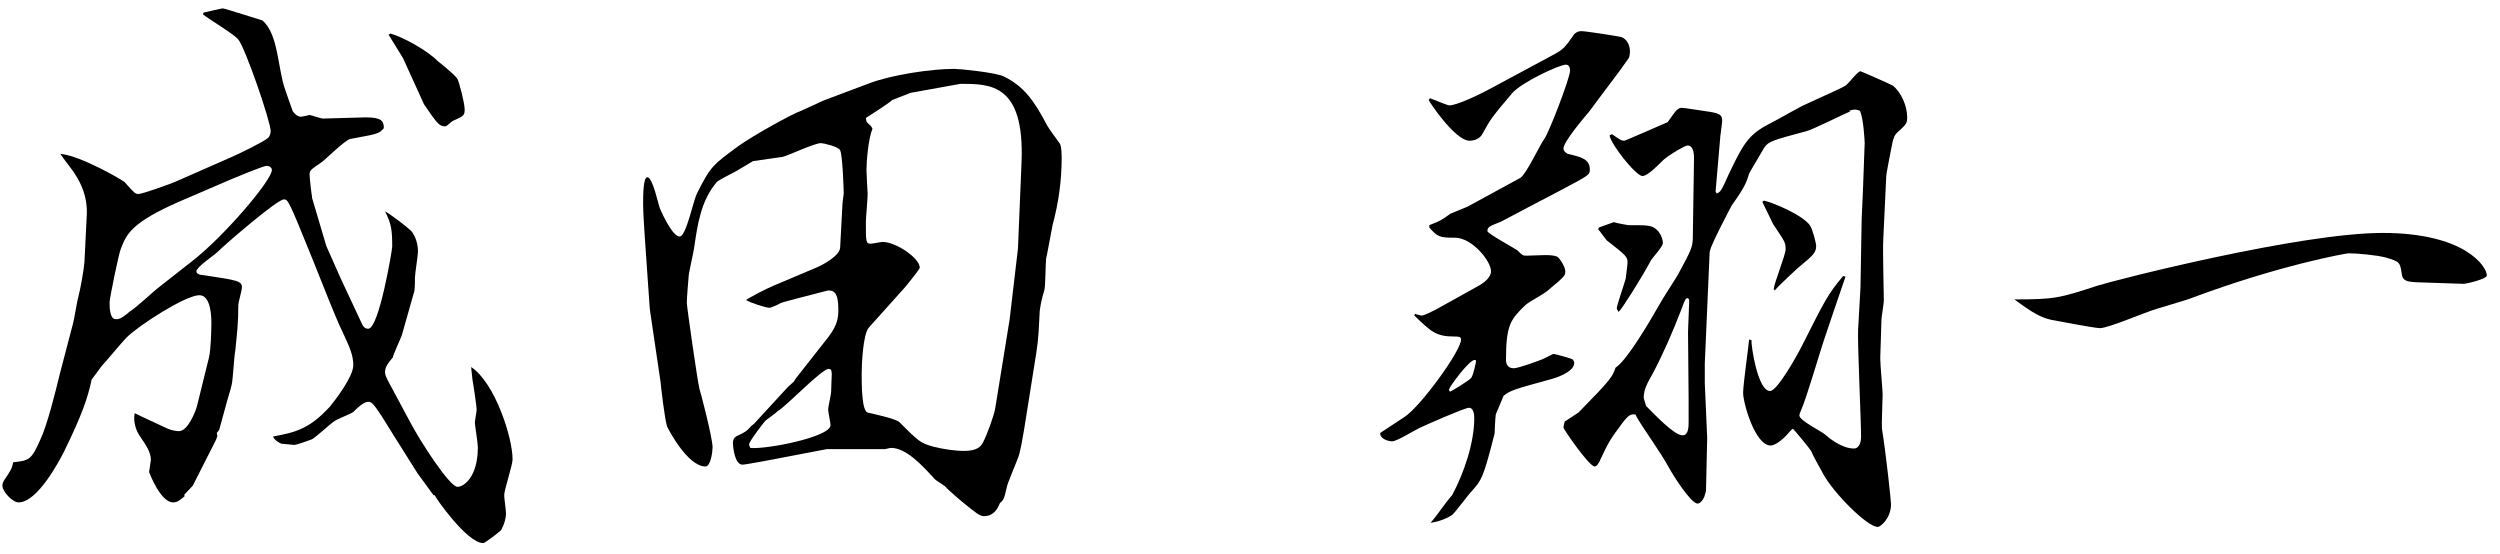
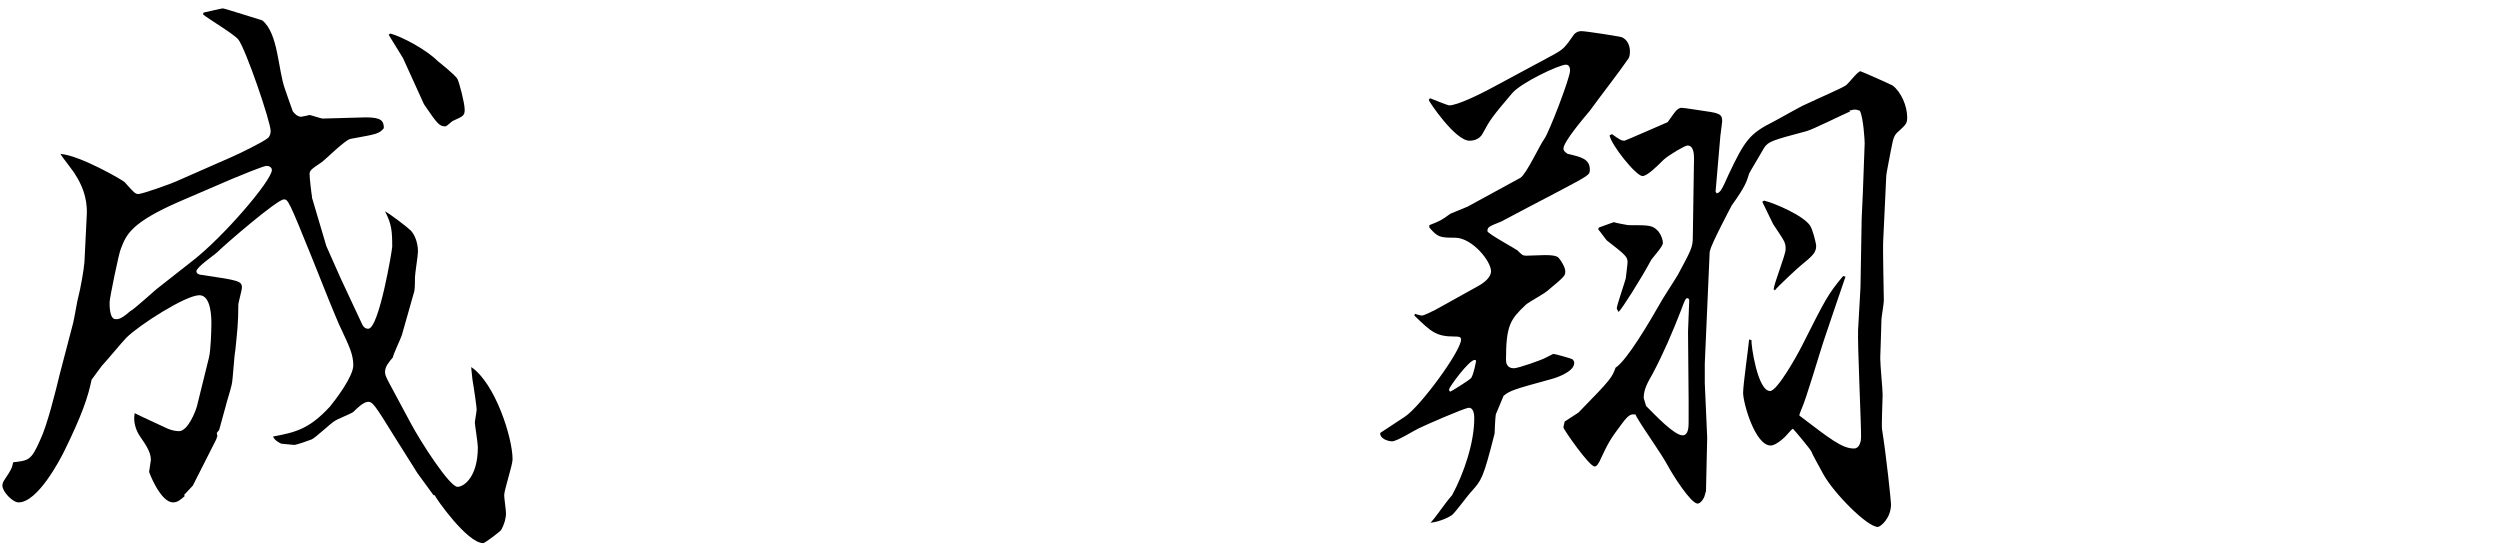
<svg xmlns="http://www.w3.org/2000/svg" width="167" height="37" viewBox="0 0 167 37" fill="none">
-   <path d="M164.561 18.96L162.161 18.88C160.961 18.84 160.521 18.88 160.441 18.32C160.321 17.52 160.321 17.48 159.361 17.2C158.761 17.04 157.441 16.92 156.881 16.92C156.761 16.92 152.361 17.68 146.361 19.92C146.281 19.96 146.041 20.04 144.041 20.64C143.441 20.8 140.841 21.92 140.281 21.92C139.921 21.92 137.201 21.4 137.001 21.36C136.321 21.2 135.801 20.92 134.561 20C137.241 20 137.561 19.92 140.121 19.08C141.401 18.68 153.641 15.56 159.161 15.56C164.641 15.56 166.121 17.8 166.121 18.4C166.121 18.64 164.761 18.96 164.561 18.96Z" fill="black" />
-   <path d="M127.4 7.84C127.4 8.24 127.32 8.32 126.84 8.76C126.56 9 126.48 9.12 126.32 10C126.28 10.28 126 11.56 126 11.8L125.8 16.04C125.76 16.68 125.84 19.52 125.84 20.08C125.84 20.28 125.68 21.2 125.68 21.36C125.68 21.76 125.6 23.72 125.6 23.92C125.6 24.4 125.76 26 125.76 26.36C125.76 26.64 125.68 28.36 125.72 28.68C126 30.4 126.32 33.48 126.32 33.68C126.32 34.64 125.6 35.2 125.44 35.2C124.72 35.2 122.48 32.92 121.8 31.68C121.68 31.44 121.08 30.4 121 30.16C120.96 30.04 119.8 28.64 119.76 28.64C119.72 28.64 119.48 28.92 119.44 28.96C119.32 29.12 118.68 29.76 118.28 29.76C117.24 29.76 116.44 26.92 116.44 26.24C116.44 25.68 116.8 23.2 116.84 22.68L117 22.72C116.96 23 117.4 26.12 118.24 26.12C118.72 26.12 120.04 23.76 120.36 23.12C121.92 20.04 122.08 19.68 123.12 18.44L123.28 18.48C123.04 19.16 122 22.24 121.8 22.84C121.56 23.56 120.64 26.68 120.36 27.28C120.24 27.6 120.2 27.64 120.2 27.76C120.2 28.08 121.64 28.8 121.88 29C122.2 29.28 123.04 29.96 123.84 29.96C124.24 29.96 124.32 29.44 124.32 29.2C124.32 28.08 124.08 23.08 124.12 22.04L124.28 19.2L124.36 14.6L124.44 12.84L124.56 9.56C124.56 9.4 124.48 7.88 124.24 7.4C124.16 7.36 124 7.32 123.88 7.32C123.76 7.32 123.56 7.4 123.52 7.4L123.6 7.44C123.12 7.64 121.12 8.64 120.68 8.76C118.44 9.36 118.12 9.44 117.84 9.88C117.76 10.04 116.84 11.56 116.84 11.6C116.68 12.12 116.6 12.44 115.68 13.72C115.68 13.72 114.28 16.36 114.24 16.72C114.2 16.8 114.2 16.88 114.2 16.96L113.88 24.28V25.6L114.04 29.24L113.96 32.8L113.88 33.08C113.84 33.28 113.6 33.64 113.4 33.64C112.96 33.64 111.76 31.76 111.44 31.16C110.92 30.2 109.88 28.8 109.32 27.84C109.32 27.8 109.28 27.76 109.24 27.68C108.96 27.68 108.84 27.64 108.36 28.28C107.52 29.4 107.44 29.56 106.84 30.84C106.76 30.96 106.68 31.16 106.52 31.16C106.16 31.16 104.44 28.68 104.44 28.56C104.44 28.44 104.52 28.2 104.52 28.16L105.44 27.56C107.68 25.28 107.68 25.2 107.92 24.56C108.68 24.08 110.2 21.48 110.84 20.36C111 20.04 111.92 18.64 112.08 18.36C112.96 16.72 113.08 16.52 113.08 15.84C113.08 15 113.16 11.36 113.16 10.6C113.16 10.36 113.16 9.72 112.72 9.72C112.56 9.72 111.52 10.32 111.12 10.68C110.72 11.08 110.04 11.76 109.72 11.76C109.28 11.76 107.6 9.64 107.52 9.04L107.68 8.96C108.24 9.36 108.32 9.4 108.52 9.4C108.56 9.4 111.12 8.28 111.4 8.16C111.44 8.12 111.84 7.52 111.96 7.4C112.08 7.28 112.2 7.2 112.32 7.2C112.52 7.2 113.68 7.4 114.28 7.48C115 7.6 115.04 7.76 115.04 8.12C115.04 8.2 114.96 8.72 114.92 9.08L114.6 12.8L114.68 12.92C114.92 12.84 115 12.72 115.48 11.64C116.56 9.36 116.88 8.92 118.48 8.12C118.8 7.96 120.32 7.08 120.64 6.96C121.48 6.56 122.88 5.96 123.28 5.72C123.48 5.6 124.08 4.76 124.28 4.76C124.32 4.76 126.32 5.64 126.44 5.72C127 6.16 127.4 7.08 127.4 7.84ZM112.84 20.08C112.84 19.96 112.76 19.92 112.72 19.92C112.6 19.92 112.56 20 112.28 20.76C111.72 22.2 111.12 23.6 110.4 24.96C110.08 25.52 109.8 26 109.8 26.56C109.8 26.64 109.84 26.68 109.96 27.12C110.6 27.76 111.84 29.08 112.4 29.08C112.8 29.08 112.8 28.48 112.8 28.16V26.68L112.76 22.16C112.76 21.84 112.84 20.4 112.84 20.08ZM108.88 3.44C108.88 3.64 108.84 3.8 108.8 3.88C108.12 4.88 106.92 6.4 106.2 7.4C105.76 7.92 104.44 9.48 104.44 9.92C104.44 10.04 104.48 10.12 104.72 10.28C105.64 10.48 106.2 10.64 106.2 11.32C106.2 11.68 106.2 11.68 104.16 12.76C103.6 13.04 100.36 14.76 100.28 14.8C99.48 15.12 99.36 15.16 99.36 15.44C99.36 15.6 101.2 16.6 101.36 16.72C101.68 17.04 101.72 17.08 101.96 17.08C102 17.08 103 17.04 103.2 17.04C103.96 17.04 104.08 17.16 104.16 17.28C104.24 17.36 104.56 17.84 104.56 18.12C104.56 18.4 104.56 18.44 103.4 19.4C103.2 19.6 102.08 20.2 101.92 20.36C100.92 21.32 100.6 21.68 100.6 24.04C100.6 24.2 100.64 24.6 101.12 24.6C101.44 24.6 102.96 24.04 103.12 23.96C103.36 23.84 103.52 23.76 103.76 23.64C103.88 23.64 105 23.96 105.04 24C105.12 24.08 105.16 24.16 105.16 24.24C105.16 24.88 103.8 25.28 103.64 25.32C101.16 26 100.88 26.08 100.44 26.44L99.92 27.68C99.88 27.88 99.84 28.92 99.84 28.96C99.08 31.96 98.96 32.08 98.32 32.8C98.08 33.04 97.24 34.2 97 34.4C96.84 34.52 96.24 34.84 95.56 34.92C96 34.44 96.56 33.56 97 33.08C97.8 31.6 98.48 29.56 98.48 27.96C98.48 27.8 98.48 27.24 98.12 27.24C97.84 27.24 95.12 28.44 94.8 28.6C94.52 28.72 93.32 29.48 93 29.48C92.68 29.48 92.16 29.28 92.2 28.92L93.84 27.84C94.88 27.16 97.6 23.44 97.6 22.68C97.6 22.48 97.4 22.48 97.16 22.48C95.92 22.48 95.6 22.16 94.48 21.08L94.52 20.96C94.6 21 94.92 21.08 94.96 21.08C95.16 21.08 95.64 20.8 95.84 20.72L98.72 19.12C99.16 18.88 99.6 18.52 99.6 18.12C99.6 17.44 98.36 15.92 97.24 15.88C96.16 15.88 96.04 15.84 95.48 15.2V15.04C96.2 14.76 96.28 14.72 96.88 14.28C97.04 14.2 97.88 13.88 98.04 13.8L101.56 11.88C101.96 11.64 102.88 9.64 103.16 9.28C103.48 8.84 104.88 5.2 104.88 4.72C104.88 4.56 104.84 4.32 104.6 4.32C104.16 4.32 101.6 5.52 101 6.24C99.68 7.8 99.56 7.96 99.04 8.92C98.8 9.4 98.24 9.4 98.16 9.4C97.2 9.4 95.44 6.76 95.44 6.68L95.52 6.56C95.72 6.64 96.72 7.04 96.8 7.04C97.36 7.04 98.88 6.28 99.56 5.92L103.8 3.64C104.44 3.28 104.52 3.2 105.16 2.28C105.2 2.24 105.36 2.08 105.64 2.08C105.92 2.08 108 2.4 108.32 2.48C108.64 2.6 108.88 2.96 108.88 3.44ZM98.6 24.12C98.6 24.08 98.56 24.04 98.52 24.04C98.12 24.04 96.8 25.88 96.8 26C96.8 26.08 96.8 26.12 96.88 26.16C96.92 26.16 98.16 25.4 98.28 25.24C98.44 25 98.6 24.16 98.6 24.12ZM121.32 16.44C121.32 16.88 121.04 17.12 120.36 17.68C120.32 17.68 118.68 19.2 118.56 19.4L118.48 19.32C118.52 18.88 119.28 17.04 119.28 16.64C119.28 16.16 119.2 16.12 118.44 14.96C118.4 14.88 117.84 13.72 117.72 13.48L117.84 13.4C118.52 13.56 120.48 14.4 120.92 15.08C121.08 15.32 121.32 16.24 121.32 16.44ZM111.08 16.24C111.08 16.48 110.36 17.24 110.28 17.4C109.64 18.6 108.32 20.68 108.12 20.84C108.08 20.76 108 20.64 108 20.6C108 20.4 108.52 18.92 108.6 18.6C108.6 18.56 108.72 17.68 108.72 17.52C108.72 17.16 108.6 17.04 107.36 16.08C107.32 16.08 106.88 15.44 106.76 15.32L106.8 15.2L107.8 14.84C107.88 14.88 108.72 15.04 108.76 15.04C110.24 15.04 110.4 15.04 110.8 15.48C111 15.76 111.08 16.04 111.08 16.24Z" fill="black" />
-   <path d="M53.52 7.4L55 6.72L58.08 5.56C59.56 5 62.2 4.6 63.76 4.6C64.08 4.6 66.56 4.84 67.08 5.12C68.36 5.76 69.04 6.64 69.96 8.4C70.04 8.56 70.72 9.48 70.8 9.6C70.84 9.64 70.92 9.92 70.92 10.52C70.92 12.04 70.72 13.52 70.32 15C70.24 15.36 69.96 16.96 69.88 17.28C69.84 17.6 69.84 19.12 69.76 19.4C69.6 19.88 69.44 20.6 69.44 21.04C69.36 22.8 69.32 23 69.08 24.48L68.68 27C68.52 27.96 68.32 29.44 68.08 30.36C68 30.68 67.28 32.28 67.24 32.6C67.08 33.36 67 33.44 66.8 33.6C66.68 33.88 66.44 34.48 65.72 34.48C65.44 34.48 65.12 34.2 64.52 33.72C64.36 33.6 63.36 32.76 63.12 32.48C63.04 32.4 62.48 32.08 62.4 31.96C61.56 31.04 60.52 29.92 59.52 29.92C59.44 29.92 59.16 30 59.12 30H55.24L52.52 30.52C52.16 30.6 49.8 31.04 49.6 31.04C49.08 31.04 48.96 29.88 48.96 29.56C48.96 29.4 49.04 29.24 49.16 29.16C49.84 28.84 49.88 28.8 50.2 28.44L50.36 28.32L52.64 25.84L53.04 25.48L53.16 25.28L55.36 22.48C55.96 21.68 56 21.2 56 20.68C56 19.68 55.8 19.4 55.32 19.4C55.2 19.44 52.32 20.16 52.16 20.24C52.04 20.32 51.52 20.56 51.4 20.56C51.16 20.56 50.04 20.2 49.84 20.04C50.04 19.88 51.2 19.28 51.68 19.08L54.52 17.88C55 17.68 56.08 17.08 56.12 16.56L56.28 13.56C56.28 13.48 56.36 13.04 56.36 12.92C56.36 12.64 56.28 10.32 56.12 10.04C56.04 9.8 55 9.56 54.84 9.56C54.4 9.56 52.64 10.4 52.28 10.48C51.96 10.52 50.6 10.72 50.32 10.76C50.28 10.76 50.2 10.84 49.16 11.44C48.96 11.56 48.04 12 47.88 12.16C46.8 13.44 46.6 15 46.36 16.6C46.32 16.92 46 18.24 46 18.48C45.96 19 45.88 19.88 45.88 20.24C45.88 20.48 46.6 25.52 46.72 25.96C46.76 26.04 47.6 29.24 47.6 29.88C47.6 30.16 47.48 31.16 47.12 31.16C45.92 31.16 44.6 28.6 44.56 28.48C44.4 28 44.16 25.88 44.12 25.48L43.44 20.88L43.4 20.56L43.08 15.96C43.04 15.44 42.96 14.08 42.96 13.64C42.96 13.12 42.96 11.84 43.24 11.84C43.6 11.84 43.96 13.6 44.08 13.92C44.32 14.48 44.96 15.8 45.4 15.8C45.84 15.8 46.32 13.36 46.56 12.92C47.48 11.08 47.64 11 49.32 9.76C50.32 9.04 53 7.56 53.52 7.4ZM50.12 29.92C51.12 30.04 55.48 29.2 55.48 28.4C55.48 28.24 55.32 27.52 55.32 27.36C55.32 27.16 55.52 26.36 55.52 26.16C55.52 25.92 55.56 25.12 55.56 25.04C55.56 24.84 55.56 24.64 55.36 24.64C54.88 24.64 52.52 27.16 51.92 27.48C51.8 27.64 51.16 28.04 51.08 28.16C51.04 28.2 50.04 29.48 50.04 29.68C50.04 29.72 50.04 29.76 50.12 29.92ZM66.48 27.28L67.44 21.36L68 16.6L68.24 10.8C68.44 5.6 66.16 5.6 64.16 5.6L60.84 6.2L59.6 6.68C59.36 6.92 58.08 7.72 57.84 7.88C57.88 8.16 57.88 8.16 58.16 8.4C58.2 8.44 58.24 8.52 58.28 8.6C58 9.28 57.88 10.8 57.88 11.36C57.88 11.64 57.96 12.92 57.96 12.96C57.96 13.28 57.84 14.56 57.84 14.84C57.84 16.16 57.84 16.28 58.16 16.28C58.28 16.28 58.84 16.16 58.96 16.16C59.84 16.16 61.44 17.24 61.44 17.88C61.44 18 60.6 19 60.48 19.16L58.04 21.88C57.64 22.32 57.56 24.4 57.56 24.96C57.56 25.68 57.56 27.44 57.96 27.56C58.12 27.6 59.84 27.96 60.08 28.2C61.36 29.48 61.48 29.6 62.36 29.84C63 30 63.76 30.12 64.4 30.12C65.2 30.12 65.52 29.88 65.68 29.52C65.92 29.08 66.4 27.76 66.48 27.28Z" fill="black" />
+   <path d="M127.4 7.84C127.4 8.24 127.32 8.32 126.84 8.76C126.56 9 126.48 9.12 126.32 10C126.28 10.28 126 11.56 126 11.8L125.8 16.04C125.76 16.68 125.84 19.52 125.84 20.08C125.84 20.28 125.68 21.2 125.68 21.36C125.68 21.76 125.6 23.72 125.6 23.92C125.6 24.4 125.76 26 125.76 26.36C125.76 26.64 125.68 28.36 125.72 28.68C126 30.4 126.32 33.48 126.32 33.68C126.32 34.64 125.6 35.2 125.44 35.2C124.72 35.2 122.48 32.92 121.8 31.68C121.68 31.44 121.08 30.4 121 30.16C120.96 30.04 119.8 28.64 119.76 28.64C119.72 28.64 119.48 28.92 119.44 28.96C119.32 29.12 118.68 29.76 118.28 29.76C117.24 29.76 116.44 26.92 116.44 26.24C116.44 25.68 116.8 23.2 116.84 22.68L117 22.72C116.96 23 117.4 26.12 118.24 26.12C118.72 26.12 120.04 23.76 120.36 23.12C121.92 20.04 122.08 19.68 123.12 18.44L123.28 18.48C123.04 19.16 122 22.24 121.8 22.84C121.56 23.56 120.64 26.68 120.36 27.28C120.24 27.6 120.2 27.64 120.2 27.76C122.2 29.28 123.04 29.96 123.84 29.96C124.24 29.96 124.32 29.44 124.32 29.2C124.32 28.08 124.08 23.08 124.12 22.04L124.28 19.2L124.36 14.6L124.44 12.84L124.56 9.56C124.56 9.4 124.48 7.88 124.24 7.4C124.16 7.36 124 7.32 123.88 7.32C123.76 7.32 123.56 7.4 123.52 7.4L123.6 7.44C123.12 7.64 121.12 8.64 120.68 8.76C118.44 9.36 118.12 9.44 117.84 9.88C117.76 10.04 116.84 11.56 116.84 11.6C116.68 12.12 116.6 12.44 115.68 13.72C115.68 13.72 114.28 16.36 114.24 16.72C114.2 16.8 114.2 16.88 114.2 16.96L113.88 24.28V25.6L114.04 29.24L113.96 32.8L113.88 33.08C113.84 33.28 113.6 33.64 113.4 33.64C112.96 33.64 111.76 31.76 111.44 31.16C110.92 30.2 109.88 28.8 109.32 27.84C109.32 27.8 109.28 27.76 109.24 27.68C108.96 27.68 108.84 27.64 108.36 28.28C107.52 29.4 107.44 29.56 106.84 30.84C106.76 30.96 106.68 31.16 106.52 31.16C106.16 31.16 104.44 28.68 104.44 28.56C104.44 28.44 104.52 28.2 104.52 28.16L105.44 27.56C107.68 25.28 107.68 25.2 107.92 24.56C108.68 24.08 110.2 21.48 110.84 20.36C111 20.04 111.92 18.64 112.08 18.36C112.96 16.72 113.08 16.52 113.08 15.84C113.08 15 113.16 11.36 113.16 10.6C113.16 10.36 113.16 9.72 112.72 9.72C112.56 9.72 111.52 10.32 111.12 10.68C110.72 11.08 110.04 11.76 109.72 11.76C109.28 11.76 107.6 9.64 107.52 9.04L107.68 8.96C108.24 9.36 108.32 9.4 108.52 9.4C108.56 9.4 111.12 8.28 111.4 8.16C111.44 8.12 111.84 7.52 111.96 7.4C112.08 7.28 112.2 7.2 112.32 7.2C112.52 7.2 113.68 7.4 114.28 7.48C115 7.6 115.04 7.76 115.04 8.12C115.04 8.2 114.96 8.72 114.92 9.08L114.6 12.8L114.68 12.92C114.92 12.84 115 12.72 115.48 11.64C116.56 9.36 116.88 8.92 118.48 8.12C118.8 7.96 120.32 7.08 120.64 6.96C121.48 6.56 122.88 5.96 123.28 5.72C123.48 5.6 124.08 4.76 124.28 4.76C124.32 4.76 126.32 5.64 126.44 5.72C127 6.16 127.4 7.08 127.4 7.84ZM112.84 20.08C112.84 19.96 112.76 19.92 112.72 19.92C112.6 19.92 112.56 20 112.28 20.76C111.72 22.2 111.12 23.6 110.4 24.96C110.08 25.52 109.8 26 109.8 26.56C109.8 26.64 109.84 26.68 109.96 27.12C110.6 27.76 111.84 29.08 112.4 29.08C112.8 29.08 112.8 28.48 112.8 28.16V26.68L112.76 22.16C112.76 21.84 112.84 20.4 112.84 20.08ZM108.88 3.44C108.88 3.64 108.84 3.8 108.8 3.88C108.12 4.88 106.92 6.4 106.2 7.4C105.76 7.92 104.44 9.48 104.44 9.92C104.44 10.04 104.48 10.12 104.72 10.28C105.64 10.48 106.2 10.64 106.2 11.32C106.2 11.68 106.2 11.68 104.16 12.76C103.6 13.04 100.36 14.76 100.28 14.8C99.48 15.12 99.36 15.16 99.36 15.44C99.36 15.6 101.2 16.6 101.36 16.72C101.68 17.04 101.72 17.08 101.96 17.08C102 17.08 103 17.04 103.2 17.04C103.96 17.04 104.08 17.16 104.16 17.28C104.24 17.36 104.56 17.84 104.56 18.12C104.56 18.4 104.56 18.44 103.4 19.4C103.2 19.6 102.08 20.2 101.92 20.36C100.92 21.32 100.6 21.68 100.6 24.04C100.6 24.2 100.64 24.6 101.12 24.6C101.44 24.6 102.96 24.04 103.12 23.96C103.36 23.84 103.52 23.76 103.76 23.64C103.88 23.64 105 23.96 105.04 24C105.12 24.08 105.16 24.16 105.16 24.24C105.16 24.88 103.8 25.28 103.64 25.32C101.16 26 100.88 26.08 100.44 26.44L99.92 27.68C99.88 27.88 99.84 28.92 99.84 28.96C99.08 31.96 98.96 32.08 98.32 32.8C98.08 33.04 97.24 34.2 97 34.4C96.84 34.52 96.24 34.84 95.56 34.92C96 34.44 96.56 33.56 97 33.08C97.8 31.6 98.48 29.56 98.48 27.96C98.48 27.8 98.48 27.24 98.12 27.24C97.84 27.24 95.12 28.44 94.8 28.6C94.52 28.72 93.32 29.48 93 29.48C92.68 29.48 92.16 29.28 92.2 28.92L93.84 27.84C94.88 27.16 97.6 23.44 97.6 22.68C97.6 22.48 97.4 22.48 97.16 22.48C95.92 22.48 95.6 22.16 94.48 21.08L94.52 20.96C94.6 21 94.92 21.08 94.96 21.08C95.16 21.08 95.64 20.8 95.84 20.72L98.72 19.12C99.16 18.88 99.6 18.52 99.6 18.12C99.6 17.44 98.36 15.92 97.24 15.88C96.16 15.88 96.04 15.84 95.48 15.2V15.04C96.2 14.76 96.28 14.72 96.88 14.28C97.04 14.2 97.88 13.88 98.04 13.8L101.56 11.88C101.96 11.64 102.88 9.64 103.16 9.28C103.48 8.84 104.88 5.2 104.88 4.72C104.88 4.56 104.84 4.32 104.6 4.32C104.16 4.32 101.6 5.52 101 6.24C99.68 7.8 99.56 7.96 99.04 8.92C98.8 9.4 98.24 9.4 98.16 9.4C97.2 9.4 95.44 6.76 95.44 6.68L95.52 6.56C95.72 6.64 96.72 7.04 96.8 7.04C97.36 7.04 98.88 6.28 99.56 5.92L103.8 3.64C104.44 3.28 104.52 3.2 105.16 2.28C105.2 2.24 105.36 2.08 105.64 2.08C105.92 2.08 108 2.4 108.32 2.48C108.64 2.6 108.88 2.96 108.88 3.44ZM98.6 24.12C98.6 24.08 98.56 24.04 98.52 24.04C98.12 24.04 96.8 25.88 96.8 26C96.8 26.08 96.8 26.12 96.88 26.16C96.92 26.16 98.16 25.4 98.28 25.24C98.44 25 98.6 24.16 98.6 24.12ZM121.32 16.44C121.32 16.88 121.04 17.12 120.36 17.68C120.32 17.68 118.68 19.2 118.56 19.4L118.48 19.32C118.52 18.88 119.28 17.04 119.28 16.64C119.28 16.16 119.2 16.12 118.44 14.96C118.4 14.88 117.84 13.72 117.72 13.48L117.84 13.4C118.52 13.56 120.48 14.4 120.92 15.08C121.08 15.32 121.32 16.24 121.32 16.44ZM111.08 16.24C111.08 16.48 110.36 17.24 110.28 17.4C109.64 18.6 108.32 20.68 108.12 20.84C108.08 20.76 108 20.64 108 20.6C108 20.4 108.52 18.92 108.6 18.6C108.6 18.56 108.72 17.68 108.72 17.52C108.72 17.16 108.6 17.04 107.36 16.08C107.32 16.08 106.88 15.44 106.76 15.32L106.8 15.2L107.8 14.84C107.88 14.88 108.72 15.04 108.76 15.04C110.24 15.04 110.4 15.04 110.8 15.48C111 15.76 111.08 16.04 111.08 16.24Z" fill="black" />
  <path d="M4 24.96L4.88 21.6C4.96 21.32 5.16 20.04 5.24 19.8C5.36 19.36 5.6 18.04 5.64 17.52L5.8 14.28C5.84 13.12 5.4 12.24 5.04 11.68C4.92 11.44 4.16 10.52 4.04 10.28C5.4 10.4 8.2 12.04 8.32 12.16C8.96 12.88 9.04 12.96 9.24 12.96C9.52 12.96 11.52 12.24 11.76 12.12L15.4 10.52C15.88 10.32 17.68 9.44 17.92 9.2C18.04 9.08 18.08 8.88 18.08 8.76C18.08 8.12 16.4 3.24 15.92 2.64C15.64 2.28 13.88 1.24 13.56 0.96L13.6 0.84C13.8 0.8 14.8 0.56 14.88 0.56C15 0.56 17.36 1.32 17.52 1.36C18.6 2.24 18.56 4.64 19.04 5.96C19.04 6 19.48 7.2 19.56 7.44C19.68 7.6 19.88 7.8 20.12 7.8C20.36 7.76 20.52 7.72 20.68 7.68C20.88 7.72 21.44 7.92 21.56 7.92C22 7.92 24 7.84 24.44 7.84C25.48 7.84 25.64 8.08 25.64 8.56C25.32 8.96 25.12 8.96 23.4 9.28C23.04 9.36 21.76 10.64 21.48 10.84C20.76 11.32 20.68 11.4 20.68 11.64C20.68 11.88 20.8 12.92 20.84 13.12V13.2L21.8 16.44L22.76 18.6L24.2 21.68C24.28 21.84 24.4 21.96 24.6 21.96C25.32 21.96 26.2 16.68 26.2 16.48C26.2 15.44 26.16 14.96 25.72 14.12C26.04 14.28 27.2 15.16 27.44 15.4C27.64 15.6 27.92 16.12 27.92 16.8C27.92 17.08 27.72 18.28 27.72 18.52C27.72 18.76 27.72 19.2 27.68 19.44L26.84 22.4C26.76 22.64 26.28 23.64 26.24 23.88C26 24.16 25.72 24.48 25.72 24.84C25.72 25 25.76 25.12 25.92 25.44L27.4 28.2C28.12 29.56 30.04 32.52 30.56 32.52C31 32.52 31.92 31.84 31.92 29.88C31.92 29.6 31.72 28.36 31.72 28.24C31.72 28.12 31.84 27.48 31.84 27.36C31.84 27.2 31.68 26.04 31.56 25.36C31.52 24.88 31.48 24.72 31.48 24.52C33.08 25.6 34.24 29.24 34.24 30.68C34.24 31.08 33.68 32.72 33.68 33.08C33.68 33.28 33.8 34.08 33.8 34.28C33.8 34.64 33.68 35.04 33.48 35.4C33.44 35.48 32.4 36.28 32.28 36.28C31.2 36.28 29.08 33.24 29.04 33.08H28.96C28.8 32.84 28.04 31.84 27.88 31.6L26.32 29.12C25.04 27.04 24.88 26.84 24.6 26.84C24.28 26.84 23.84 27.28 23.6 27.52C23.44 27.64 22.52 28 22.36 28.12C22.08 28.28 21.04 29.28 20.8 29.36C20.56 29.44 19.84 29.72 19.64 29.72C19.52 29.72 18.92 29.64 18.8 29.64C18.68 29.6 18.32 29.4 18.24 29.16C19.72 28.88 20.64 28.68 22.04 27.16C22.4 26.72 23.6 25.16 23.6 24.4C23.6 23.68 23.32 23.12 22.84 22.08C22.68 21.8 22.12 20.4 22 20.12L20.88 17.32C19.28 13.36 19.24 13.32 18.96 13.32C18.52 13.32 15.04 16.32 14.52 16.84C14.32 17.04 13.12 17.84 13.12 18.12C13.12 18.28 13.32 18.36 13.44 18.36C15.88 18.72 16.16 18.76 16.16 19.2C16.16 19.4 15.92 20.2 15.92 20.36C15.92 21.6 15.84 22.2 15.72 23.4C15.64 23.76 15.56 25.36 15.48 25.68C15.44 25.92 15.12 26.92 15.08 27.12L14.64 28.72L14.48 28.92L14.52 29.12L14.44 29.36L12.88 32.44L12.28 33.08L12.36 33.12C12.08 33.36 11.88 33.56 11.56 33.56C10.72 33.56 9.96 31.56 9.96 31.52C9.96 31.44 10.08 30.8 10.08 30.72C10.08 30.2 9.72 29.68 9.36 29.16C9.08 28.76 8.88 28.16 9 27.6C9.32 27.76 9.48 27.84 11.04 28.56C11.52 28.8 11.88 28.8 11.96 28.8C12.56 28.8 13.08 27.44 13.16 27.12L13.96 23.88C14.08 23.4 14.12 22.08 14.12 21.6C14.12 21.28 14.12 19.72 13.32 19.72C12.4 19.72 9.28 21.72 8.44 22.56C8.16 22.84 7.04 24.2 6.8 24.44L6.12 25.36C5.88 26.52 5.48 27.72 4.28 30.16C4 30.72 2.52 33.56 1.24 33.56C0.84 33.56 0.16 32.84 0.16 32.44C0.16 32.32 0.2 32.2 0.28 32.08C0.76 31.36 0.8 31.28 0.88 30.88C1.92 30.76 2.08 30.76 2.68 29.4C3.16 28.4 3.72 26.12 4 24.96ZM10.6 19.2L12.84 17.44C14.96 15.8 18.16 12.04 18.16 11.36C18.16 11.16 17.96 11.08 17.8 11.08C17.6 11.08 15.76 11.84 15.48 11.96L12.04 13.44C8.72 14.88 8.44 15.68 8.08 16.6C7.96 16.8 7.32 19.92 7.32 20.2C7.32 20.44 7.32 21.32 7.72 21.32C7.88 21.32 8.04 21.36 8.68 20.8C9 20.64 10.32 19.4 10.6 19.2ZM25.96 2.32L26.08 2.24C26.92 2.48 28.48 3.32 29.24 4.08C29.44 4.24 30.44 5.04 30.56 5.28C30.68 5.52 31.04 6.88 31.04 7.32C31.04 7.72 30.96 7.76 30.24 8.08C30.16 8.12 29.84 8.44 29.76 8.44C29.36 8.44 29.24 8.32 28.32 6.96L26.92 3.88L25.96 2.32Z" fill="black" />
</svg>